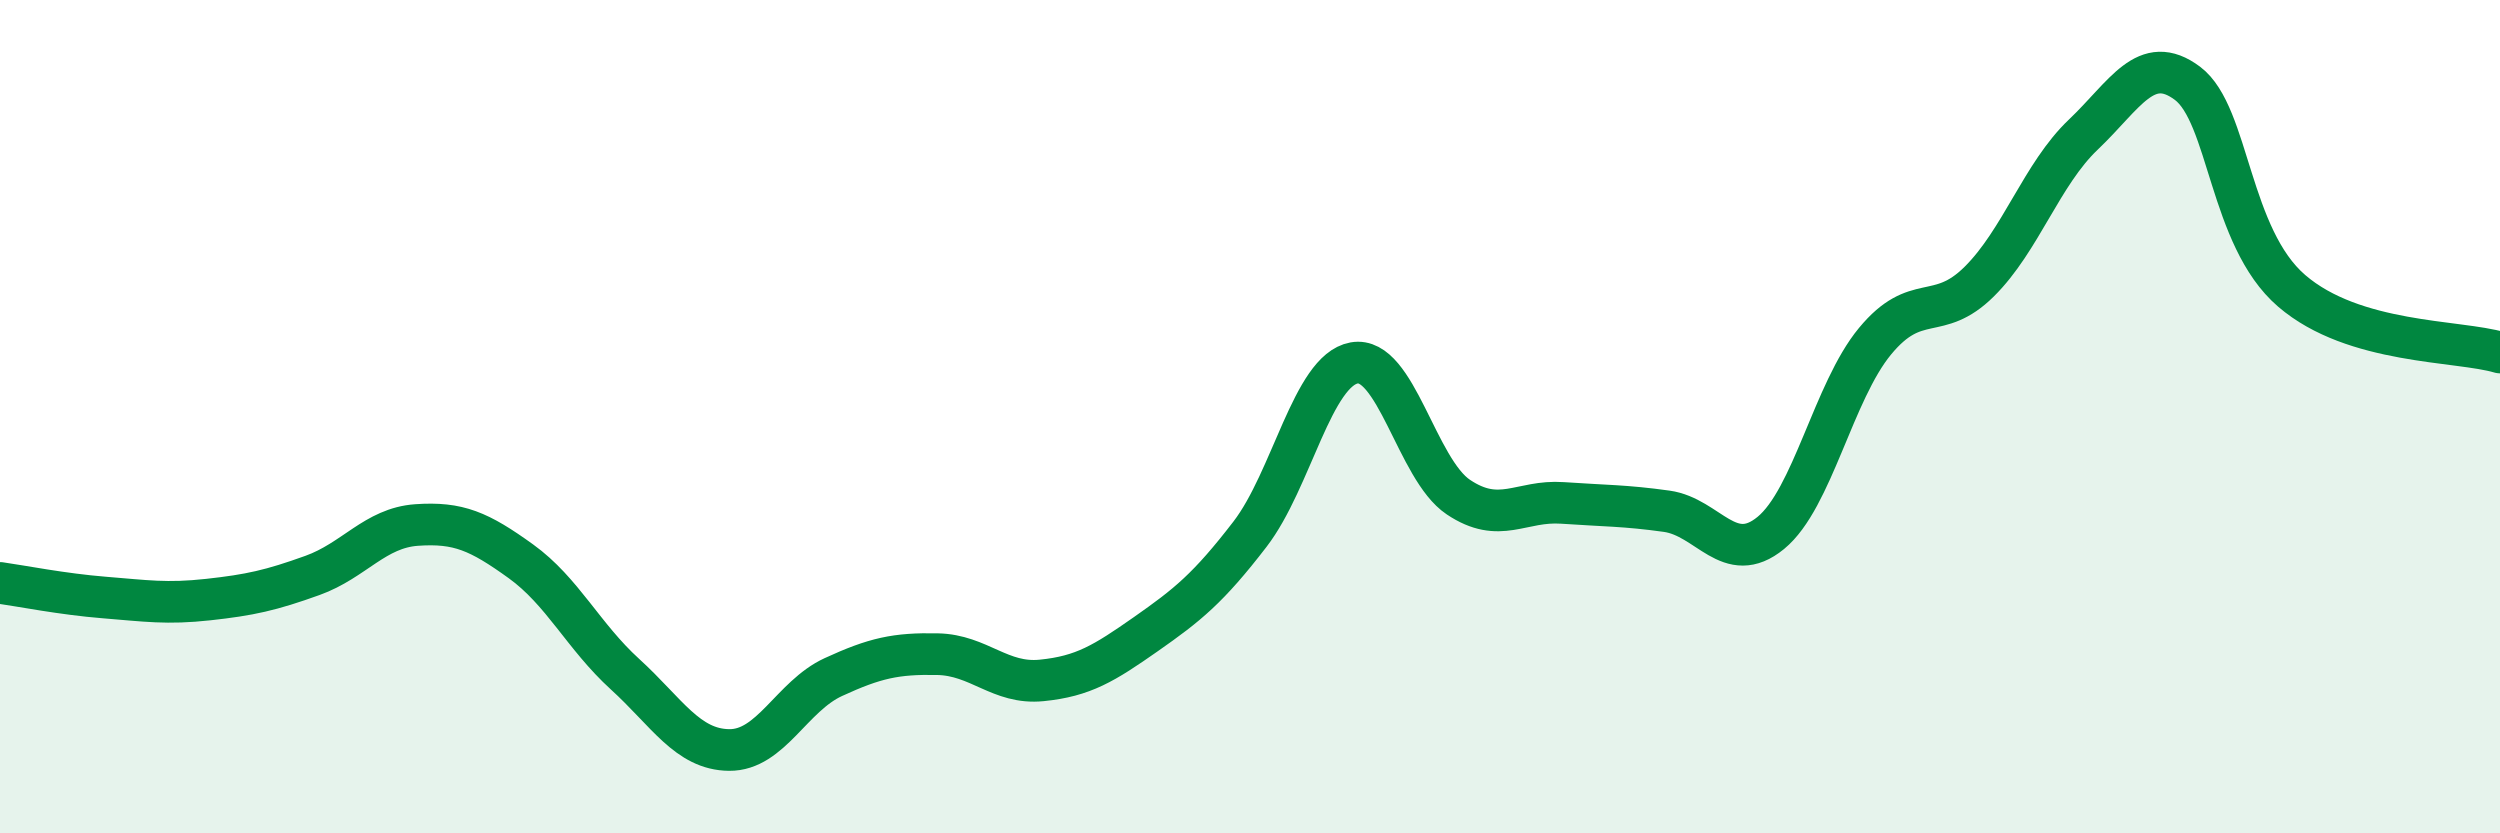
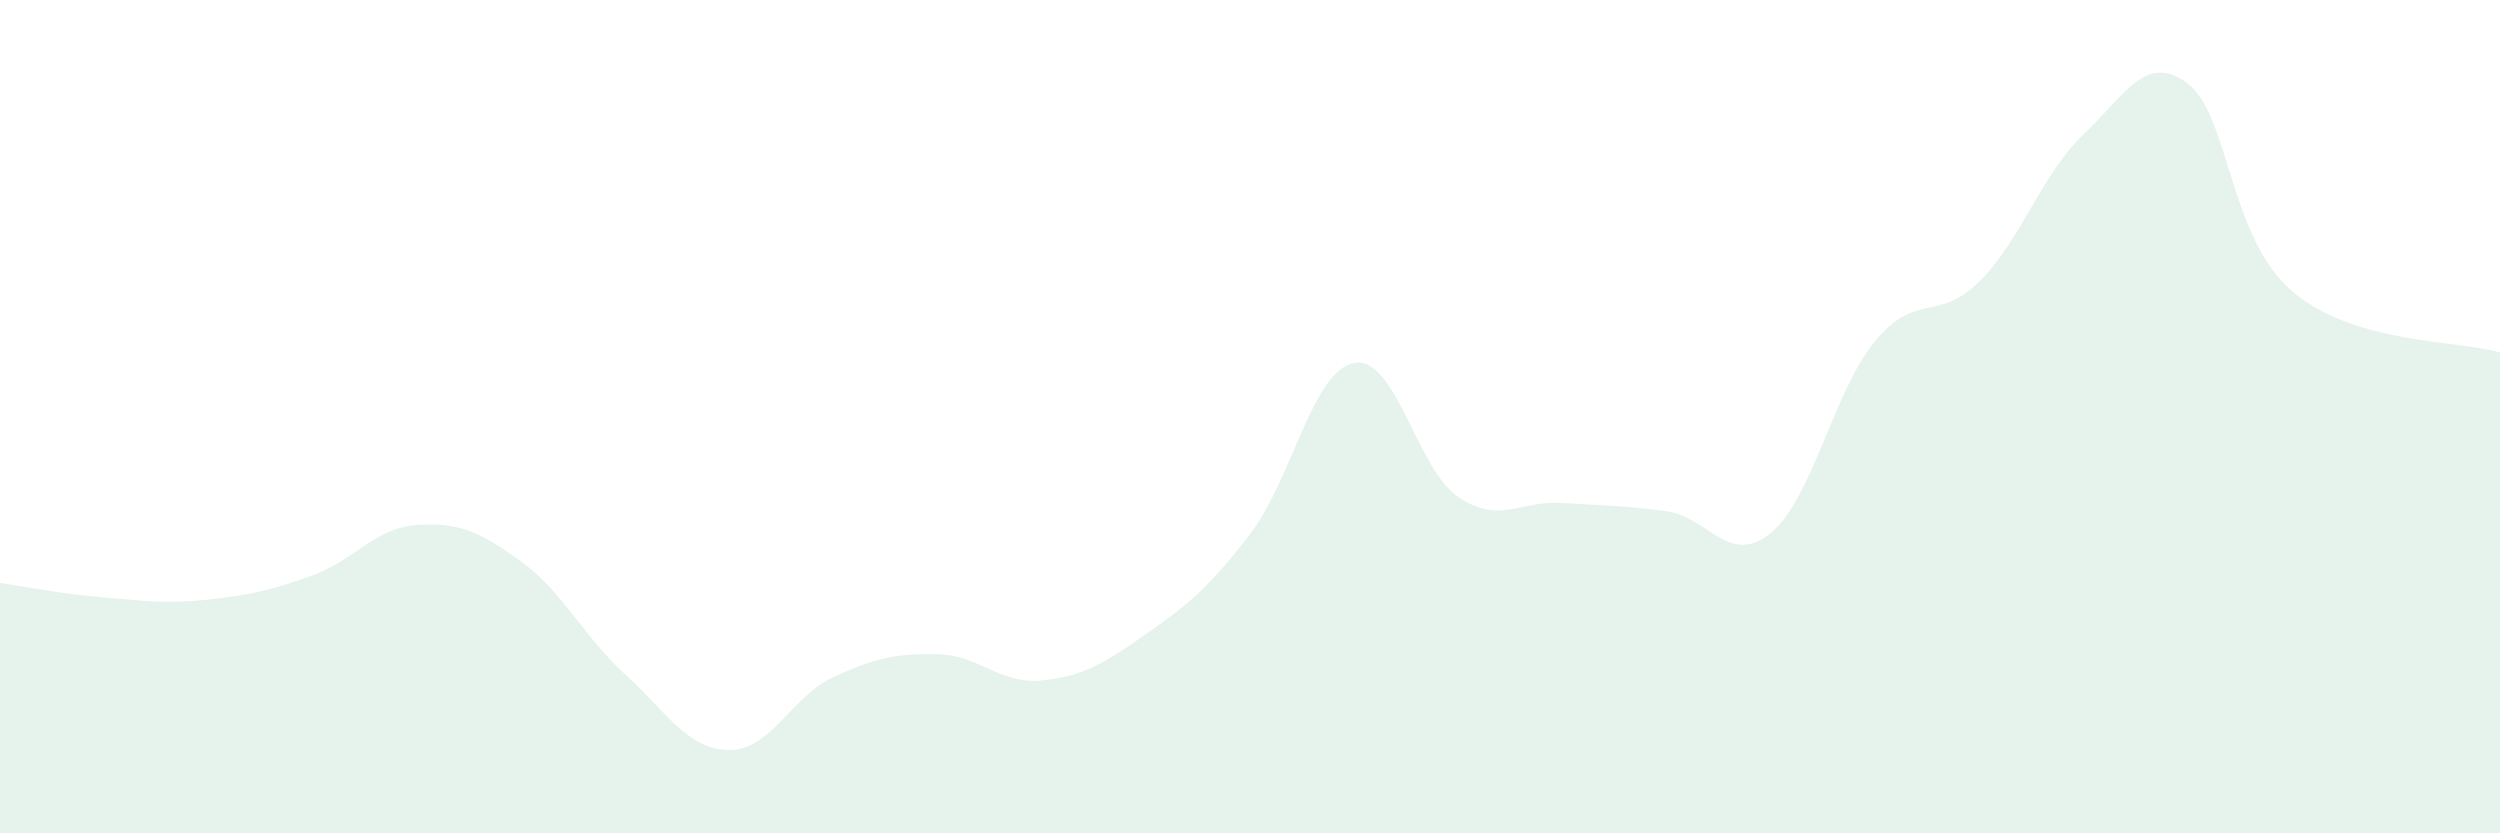
<svg xmlns="http://www.w3.org/2000/svg" width="60" height="20" viewBox="0 0 60 20">
  <path d="M 0,13.99 C 0.5,14.06 1.5,14.26 2.5,14.34 C 3.5,14.42 4,14.5 5,14.39 C 6,14.28 6.5,14.17 7.5,13.81 C 8.5,13.45 9,12.67 10,12.6 C 11,12.53 11.5,12.75 12.5,13.47 C 13.5,14.19 14,15.27 15,16.18 C 16,17.09 16.5,17.99 17.5,18 C 18.5,18.01 19,16.71 20,16.25 C 21,15.79 21.5,15.68 22.5,15.7 C 23.5,15.72 24,16.43 25,16.33 C 26,16.23 26.5,15.92 27.5,15.22 C 28.5,14.52 29,14.12 30,12.82 C 31,11.52 31.5,8.89 32.5,8.71 C 33.5,8.53 34,11.26 35,11.93 C 36,12.6 36.5,12 37.5,12.07 C 38.5,12.14 39,12.13 40,12.27 C 41,12.41 41.5,13.61 42.5,12.79 C 43.5,11.97 44,9.4 45,8.19 C 46,6.98 46.5,7.75 47.5,6.76 C 48.5,5.77 49,4.18 50,3.23 C 51,2.28 51.5,1.25 52.5,2 C 53.5,2.75 53.5,5.69 55,6.98 C 56.5,8.27 59,8.16 60,8.46L60 20L0 20Z" fill="#008740" opacity="0.1" stroke-linecap="round" stroke-linejoin="round" />
-   <path d="M 0,13.99 C 0.5,14.06 1.5,14.26 2.5,14.34 C 3.5,14.42 4,14.5 5,14.39 C 6,14.28 6.5,14.17 7.5,13.81 C 8.5,13.45 9,12.67 10,12.6 C 11,12.53 11.5,12.75 12.5,13.47 C 13.5,14.19 14,15.27 15,16.18 C 16,17.09 16.5,17.99 17.5,18 C 18.5,18.01 19,16.71 20,16.25 C 21,15.79 21.5,15.68 22.5,15.7 C 23.5,15.72 24,16.43 25,16.33 C 26,16.23 26.5,15.92 27.5,15.22 C 28.5,14.52 29,14.12 30,12.82 C 31,11.52 31.5,8.89 32.5,8.71 C 33.5,8.53 34,11.26 35,11.93 C 36,12.6 36.5,12 37.5,12.07 C 38.5,12.14 39,12.13 40,12.27 C 41,12.41 41.5,13.61 42.5,12.79 C 43.5,11.97 44,9.4 45,8.19 C 46,6.98 46.5,7.75 47.5,6.76 C 48.5,5.77 49,4.18 50,3.23 C 51,2.28 51.5,1.25 52.5,2 C 53.5,2.75 53.5,5.69 55,6.98 C 56.5,8.27 59,8.16 60,8.46" stroke="#008740" stroke-width="1" fill="none" stroke-linecap="round" stroke-linejoin="round" />
</svg>